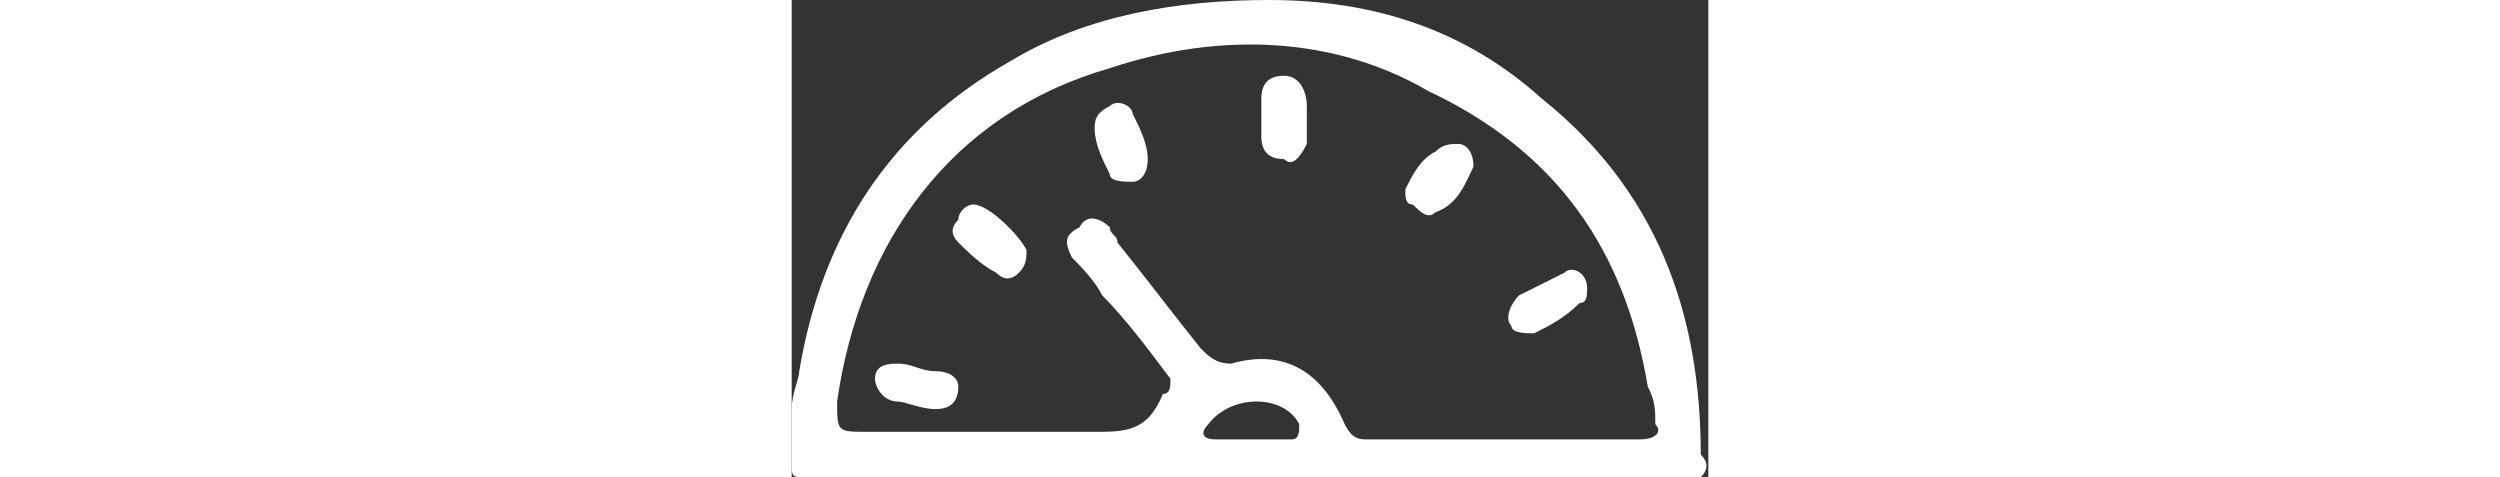
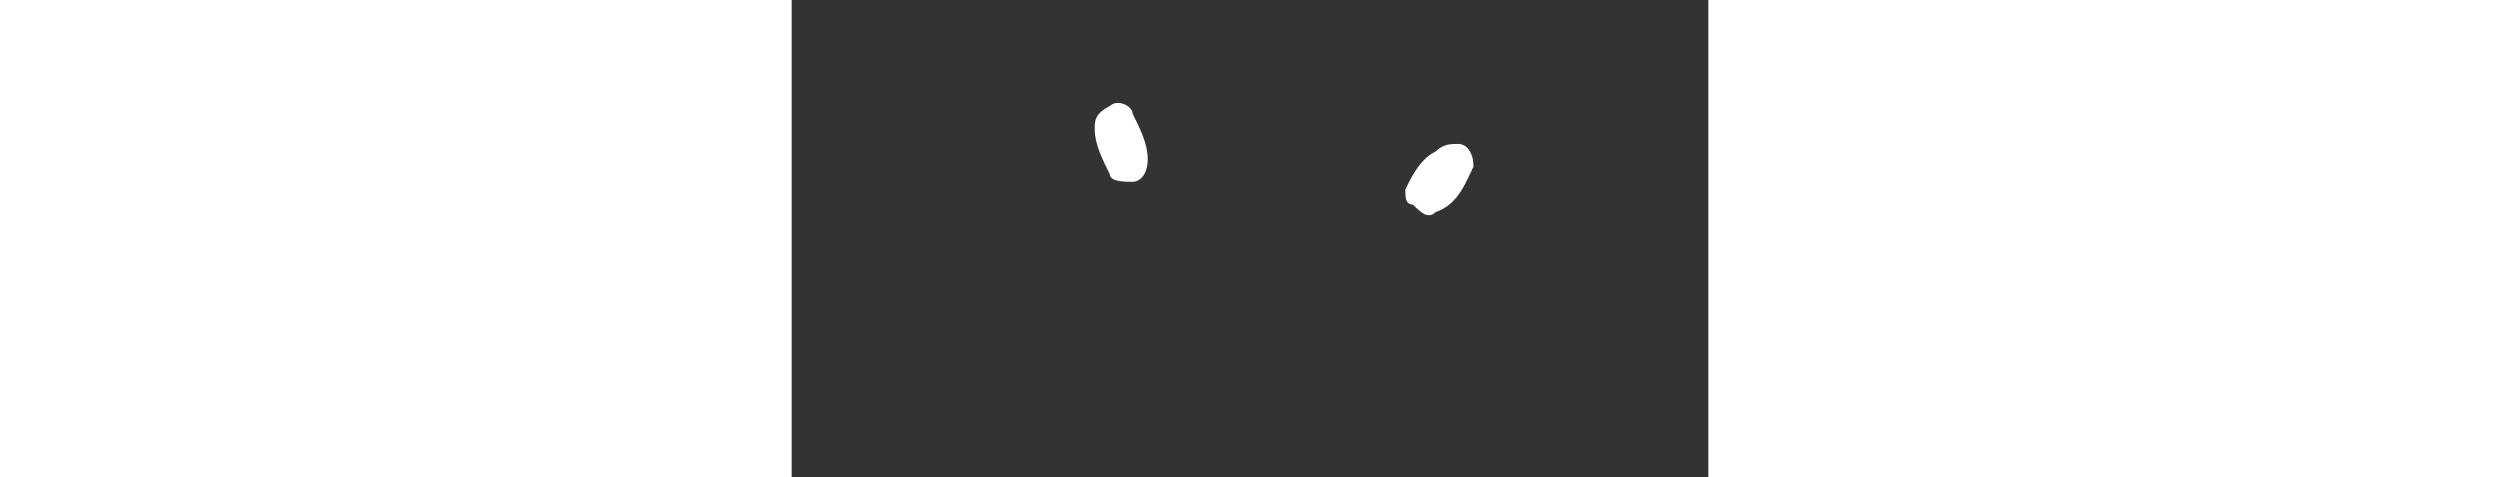
<svg xmlns="http://www.w3.org/2000/svg" xmlns:xlink="http://www.w3.org/1999/xlink" version="1.1" id="Layer_1" x="0px" y="0px" width="33px" viewBox="0 0 12.1 6.3" style="enable-background:new 0 0 12.1 6.3;" xml:space="preserve">
  <rect x="0" y="0" width="12.1" height="6.3" fill="#333333" stroke="none" />
  <style type="text/css">
	.st0{clip-path:url(#SVGID_2_);fill:#fff;}
</style>
  <g>
    <defs>
      <rect id="SVGID_1_" y="0" width="12.1" height="6.3" />
    </defs>
    <clipPath id="SVGID_2_">
      <use xlink:href="#SVGID_1_" style="overflow:visible;" />
    </clipPath>
-     <path class="st0" d="M6.1,5.8c0.2,0,0.3,0,0.5,0c0.1,0,0.1-0.1,0.1-0.2c-0.2-0.4-0.9-0.4-1.2,0C5.4,5.7,5.4,5.8,5.6,5.8   C5.7,5.8,5.9,5.8,6.1,5.8 M9.4,5.8c0.6,0,1.2,0,1.8,0c0.2,0,0.3-0.1,0.2-0.2c0-0.2,0-0.3-0.1-0.5c-0.3-1.8-1.2-3.1-2.9-3.9   C7.2,0.5,5.7,0.4,4.2,0.9C2.1,1.5,0.9,3.2,0.6,5.3c0,0.4,0,0.4,0.4,0.4c1,0,2,0,3,0c0.4,0,0.7,0,0.9-0.5C5,5.2,5,5.1,5,5   C4.7,4.6,4.4,4.2,4.1,3.9C4,3.7,3.8,3.5,3.7,3.4C3.6,3.2,3.6,3.1,3.8,3C3.9,2.8,4.1,2.9,4.2,3c0,0.1,0.1,0.1,0.1,0.2   c0.4,0.5,0.7,0.9,1.1,1.4c0.1,0.1,0.2,0.2,0.4,0.2C6.5,4.6,7,4.9,7.3,5.6c0.1,0.2,0.2,0.2,0.3,0.2C8.2,5.8,8.8,5.8,9.4,5.8 M12,6.3   c-3.9,0-7.9,0-11.8,0C0,6.3,0,6.3,0,6.1c0-0.2,0-0.5,0-0.7C0,5.2,0.1,5,0.1,4.9c0.3-1.8,1.2-3.2,2.8-4.1C3.9,0.2,5.1,0,6.3,0   c1.4,0,2.6,0.4,3.6,1.3c1.5,1.2,2.1,2.8,2.1,4.7C12.1,6.1,12.1,6.2,12,6.3" />
-     <path class="st0" d="M6.8,1.5c0,0.1,0,0.3,0,0.4C6.7,2.1,6.6,2.2,6.5,2.1C6.3,2.1,6.2,2,6.2,1.8c0-0.2,0-0.3,0-0.5   c0-0.2,0.1-0.3,0.3-0.3c0.2,0,0.3,0.2,0.3,0.4C6.8,1.5,6.8,1.5,6.8,1.5" />
-     <path class="st0" d="M10.5,3.8c0,0.1,0,0.2-0.1,0.2C10.2,4.2,10,4.3,9.8,4.4c-0.1,0-0.3,0-0.3-0.1c-0.1-0.1,0-0.3,0.1-0.4   c0.2-0.1,0.4-0.2,0.6-0.3C10.3,3.5,10.5,3.6,10.5,3.8" />
-     <path class="st0" d="M2.2,5.1c0,0.2-0.1,0.3-0.3,0.3c-0.2,0-0.4-0.1-0.5-0.1C1.2,5.3,1.1,5.1,1.1,5c0-0.2,0.2-0.2,0.3-0.2   c0.2,0,0.3,0.1,0.5,0.1C2.1,4.9,2.2,5,2.2,5.1" />
-     <path class="st0" d="M2.4,2.7c0.2,0,0.6,0.4,0.7,0.6c0,0.1,0,0.2-0.1,0.3c-0.1,0.1-0.2,0.1-0.3,0C2.5,3.5,2.3,3.3,2.2,3.2   C2.1,3.1,2.1,3,2.2,2.9C2.2,2.8,2.3,2.7,2.4,2.7" />
    <path class="st0" d="M4.7,2.1c0,0.2-0.1,0.3-0.2,0.3c-0.1,0-0.3,0-0.3-0.1C4.1,2.1,4,1.9,4,1.7c0-0.1,0-0.2,0.2-0.3   c0.1-0.1,0.3,0,0.3,0.1C4.6,1.7,4.7,1.9,4.7,2.1" />
    <path class="st0" d="M9,2.2C8.9,2.4,8.8,2.7,8.5,2.8c-0.1,0.1-0.2,0-0.3-0.1C8.1,2.7,8.1,2.6,8.1,2.5c0.1-0.2,0.2-0.4,0.4-0.5   c0.1-0.1,0.2-0.1,0.3-0.1C8.9,1.9,9,2,9,2.2" />
  </g>
</svg>